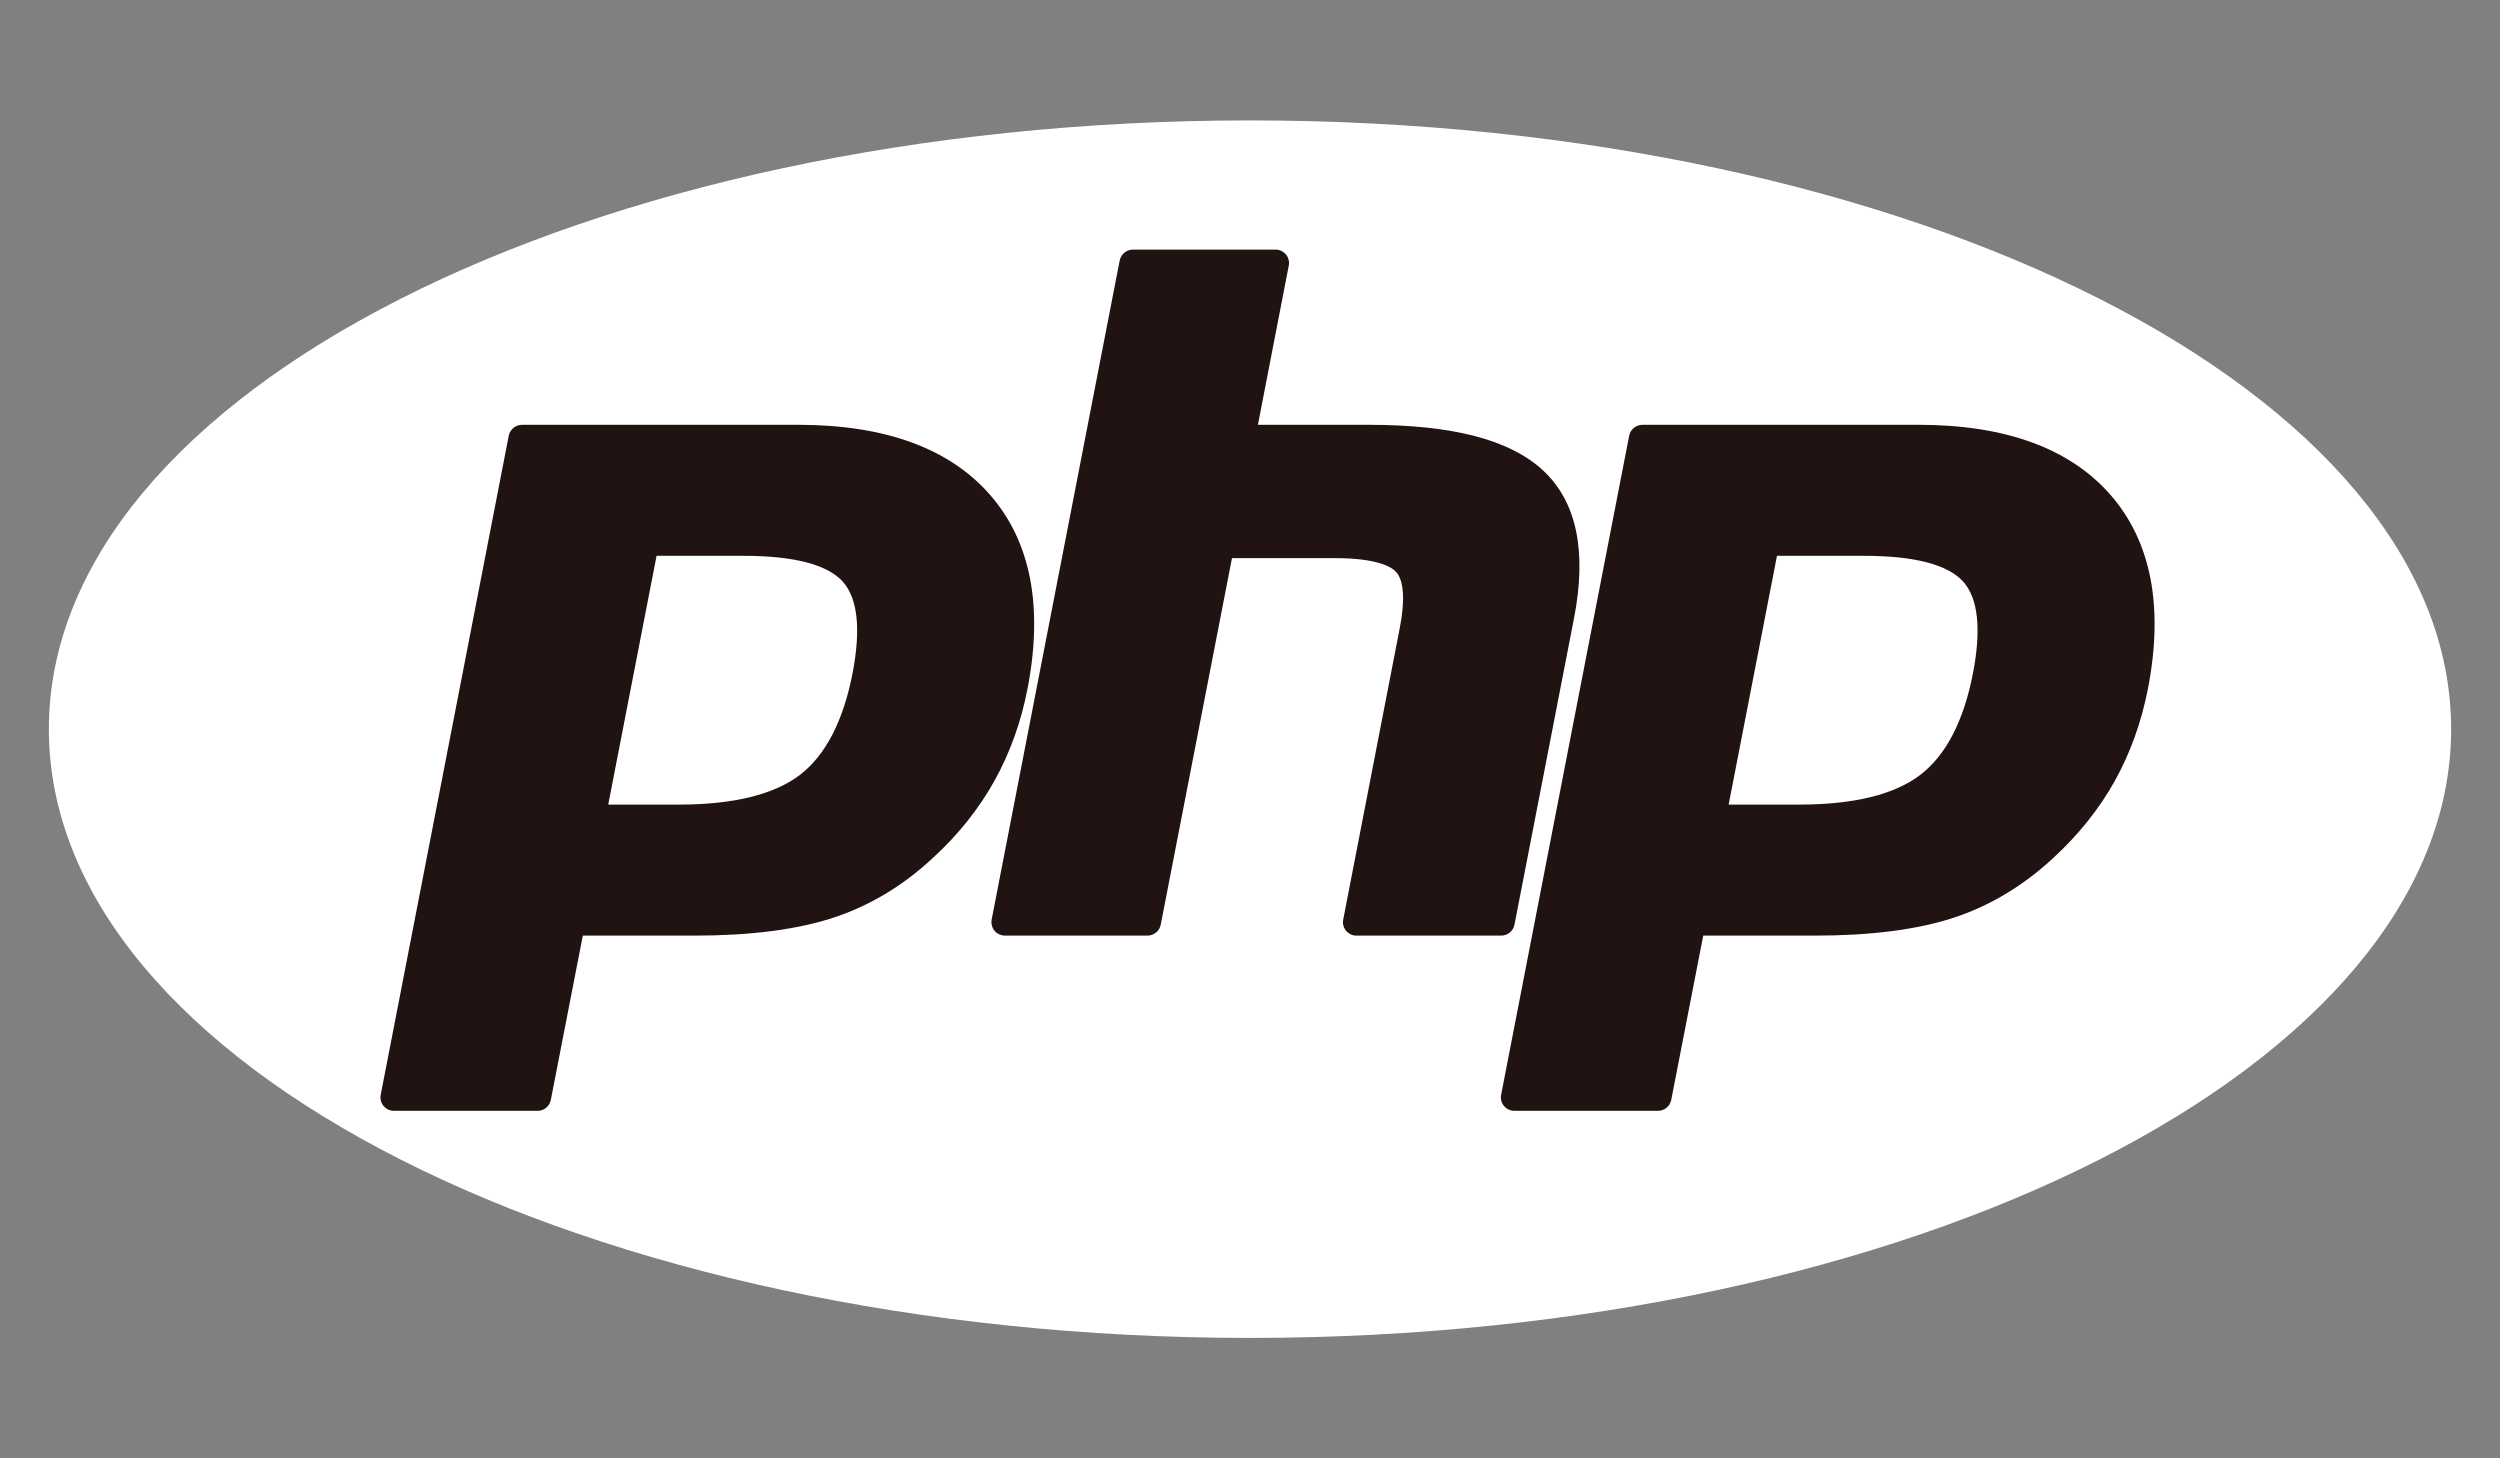
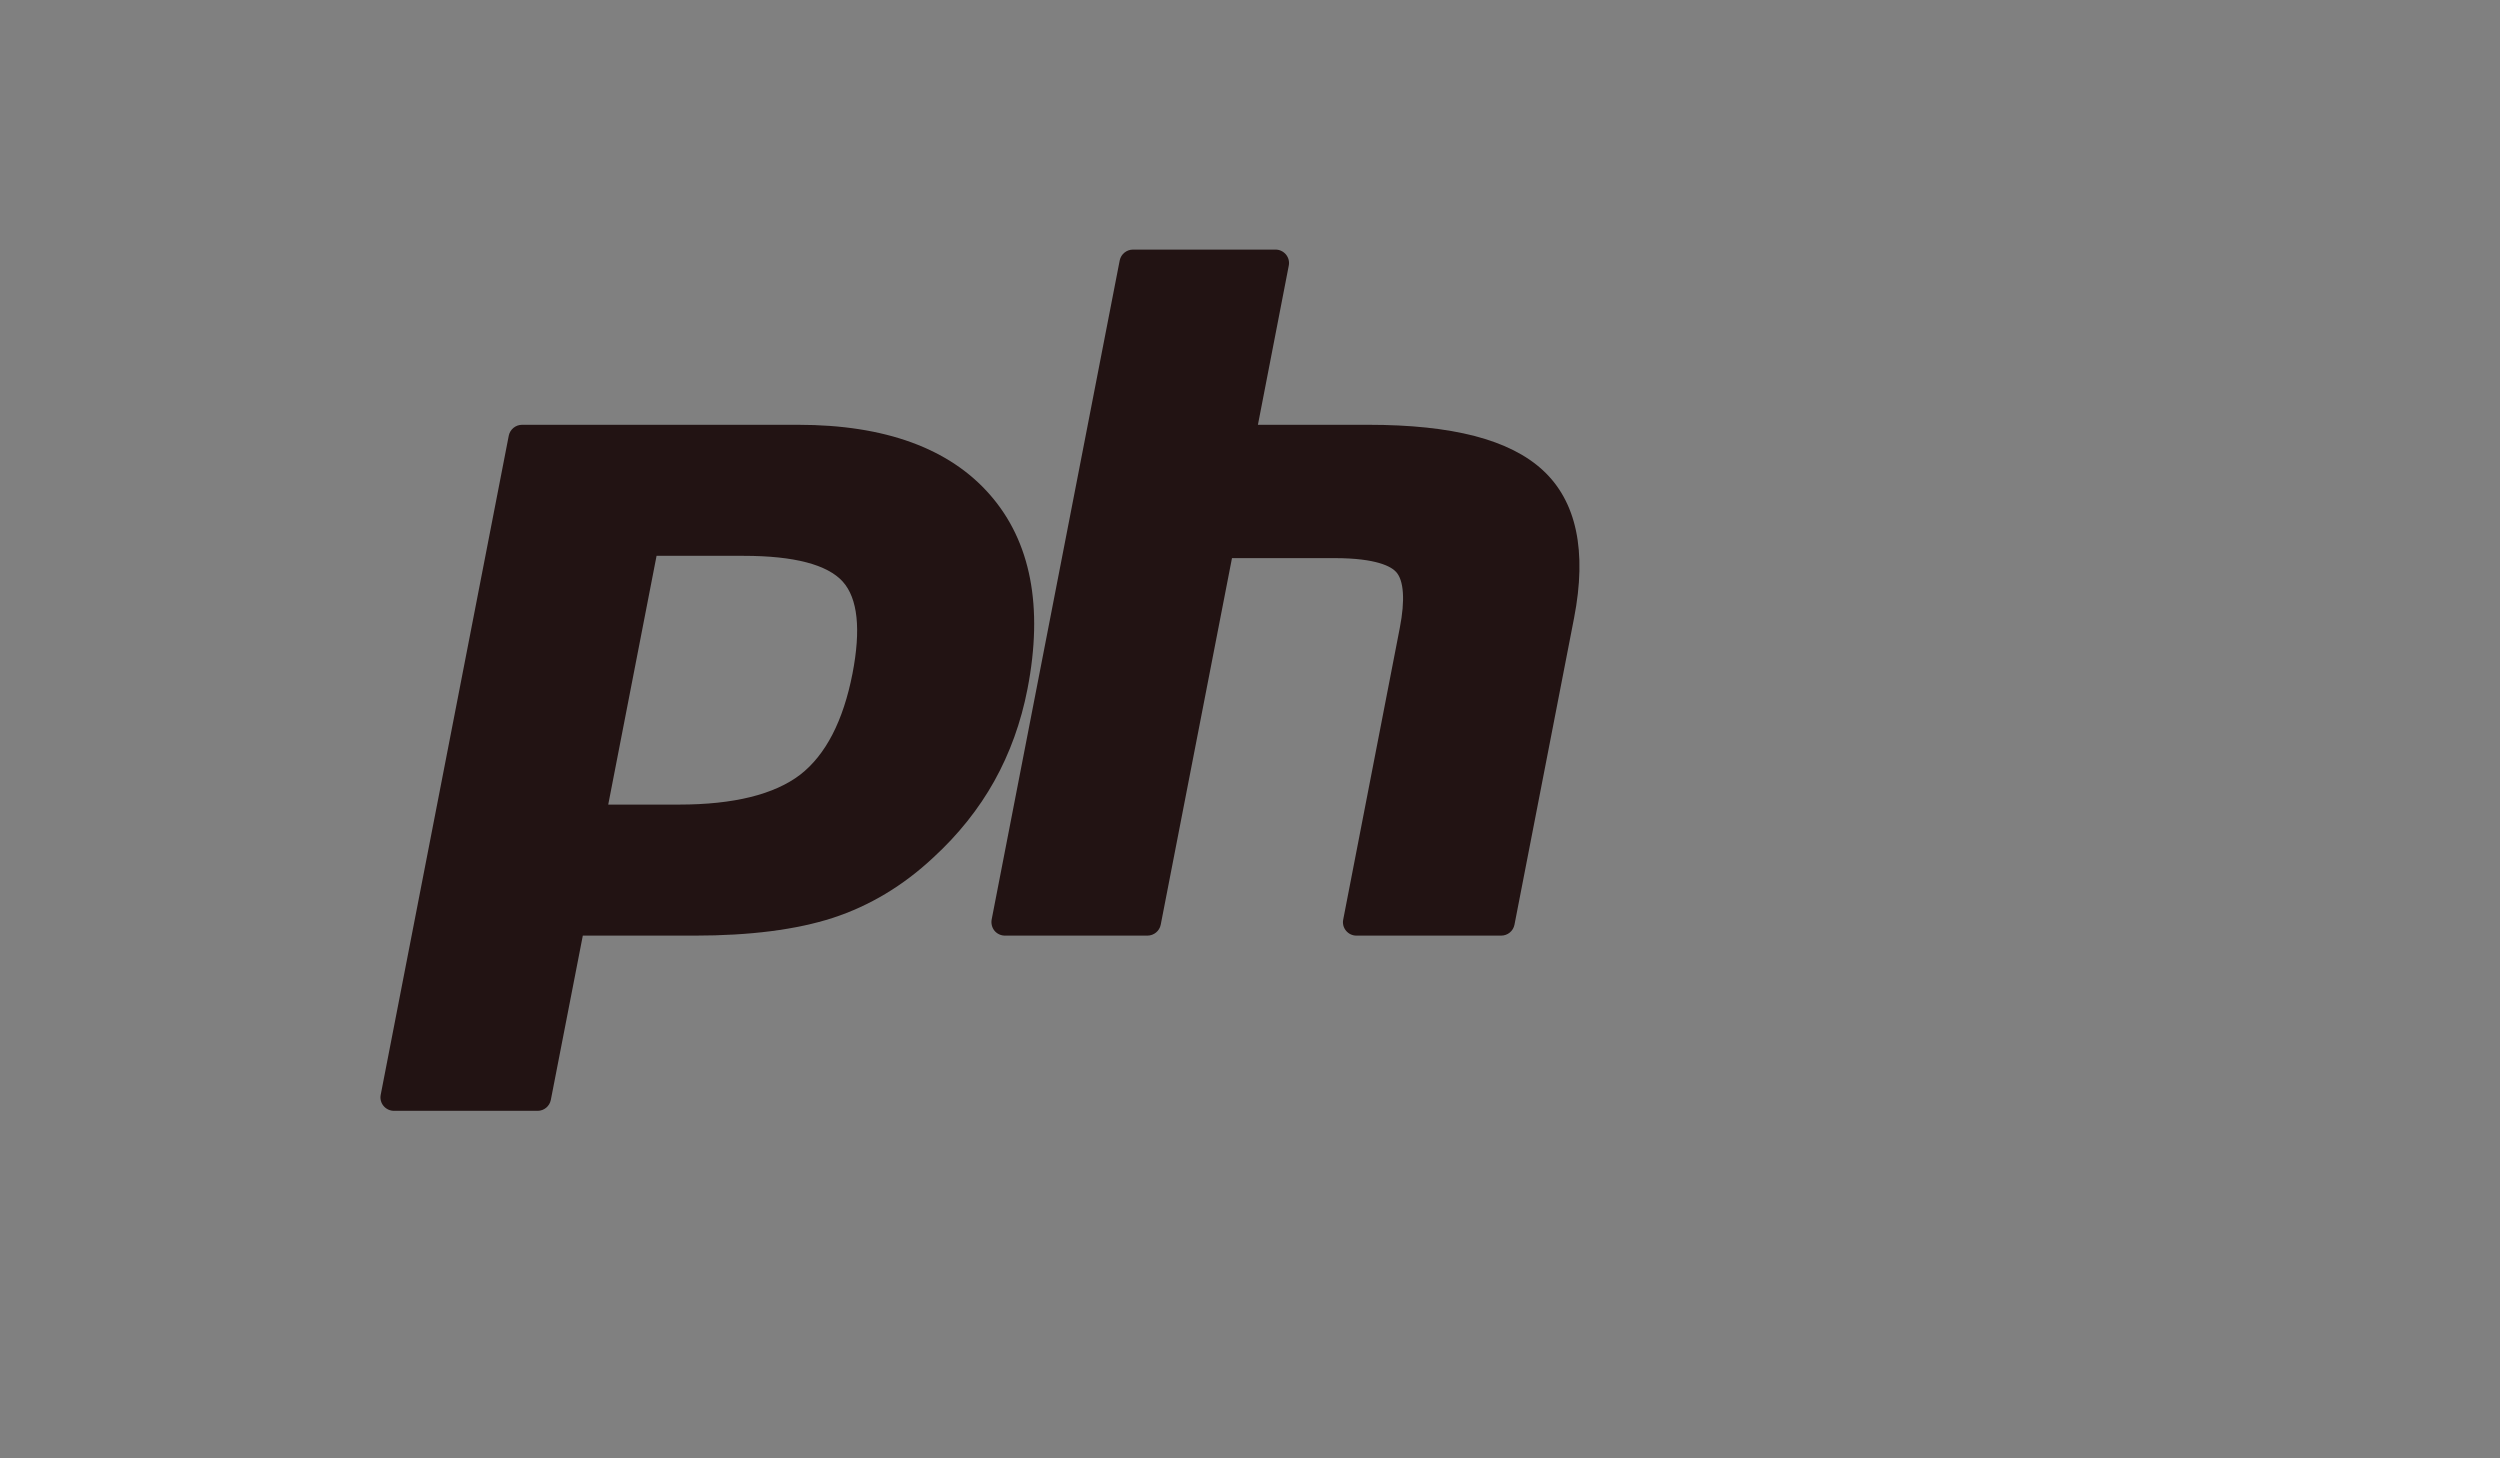
<svg xmlns="http://www.w3.org/2000/svg" width="24" height="14" viewBox="0 0 24 14" fill="none">
  <rect x="0" y="0" width="24" height="14" fill="#808080" stroke="none" />
-   <path d="M12 12.844C18.368 12.844 23.531 10.227 23.531 7C23.531 3.773 18.368 1.156 12 1.156C5.632 1.156 0.469 3.773 0.469 7C0.469 10.227 5.632 12.844 12 12.844Z" fill="white" />
  <path d="M6.52 7.724C7.043 7.724 7.434 7.627 7.682 7.437C7.926 7.248 8.095 6.922 8.184 6.466C8.266 6.041 8.235 5.744 8.09 5.583C7.942 5.42 7.623 5.336 7.14 5.336H6.303L5.839 7.724L6.52 7.724ZM3.783 10.664C3.744 10.664 3.707 10.647 3.682 10.617C3.657 10.587 3.647 10.547 3.655 10.509L4.884 4.183C4.896 4.122 4.95 4.078 5.012 4.078H7.662C8.495 4.078 9.115 4.304 9.504 4.75C9.896 5.198 10.017 5.825 9.864 6.613C9.802 6.934 9.694 7.232 9.545 7.499C9.396 7.766 9.199 8.013 8.959 8.233C8.672 8.502 8.347 8.697 7.994 8.812C7.646 8.925 7.2 8.982 6.668 8.982H5.595L5.288 10.559C5.276 10.62 5.223 10.664 5.161 10.664H3.783Z" fill="#221313" />
  <path d="M13.022 8.982C12.983 8.982 12.947 8.965 12.922 8.935C12.897 8.905 12.887 8.866 12.895 8.827L13.438 6.028C13.49 5.762 13.477 5.571 13.402 5.49C13.357 5.441 13.219 5.358 12.812 5.358H11.827L11.143 8.877C11.131 8.938 11.077 8.982 11.015 8.982H9.648C9.609 8.982 9.572 8.965 9.547 8.935C9.523 8.905 9.513 8.866 9.52 8.827L10.749 2.501C10.761 2.44 10.815 2.396 10.877 2.396H12.245C12.283 2.396 12.32 2.413 12.345 2.443C12.37 2.473 12.38 2.513 12.372 2.551L12.076 4.078H13.136C13.943 4.078 14.491 4.22 14.81 4.513C15.135 4.812 15.236 5.29 15.111 5.933L14.539 8.877C14.527 8.938 14.474 8.982 14.411 8.982H13.022V8.982Z" fill="#221313" />
-   <path d="M17.276 7.724C17.799 7.724 18.19 7.627 18.437 7.437C18.682 7.248 18.851 6.922 18.94 6.466C19.022 6.041 18.991 5.744 18.846 5.583C18.698 5.42 18.379 5.336 17.896 5.336H17.059L16.595 7.724L17.276 7.724ZM14.538 10.664C14.5 10.664 14.463 10.647 14.438 10.617C14.413 10.587 14.403 10.547 14.411 10.509L15.64 4.183C15.652 4.122 15.706 4.078 15.768 4.078H18.418C19.251 4.078 19.87 4.304 20.26 4.75C20.652 5.198 20.773 5.825 20.62 6.613C20.557 6.934 20.45 7.232 20.301 7.499C20.152 7.766 19.954 8.013 19.715 8.233C19.427 8.502 19.102 8.697 18.75 8.812C18.402 8.925 17.956 8.982 17.424 8.982H16.351L16.044 10.559C16.032 10.62 15.979 10.664 15.916 10.664H14.538Z" fill="#221313" />
</svg>